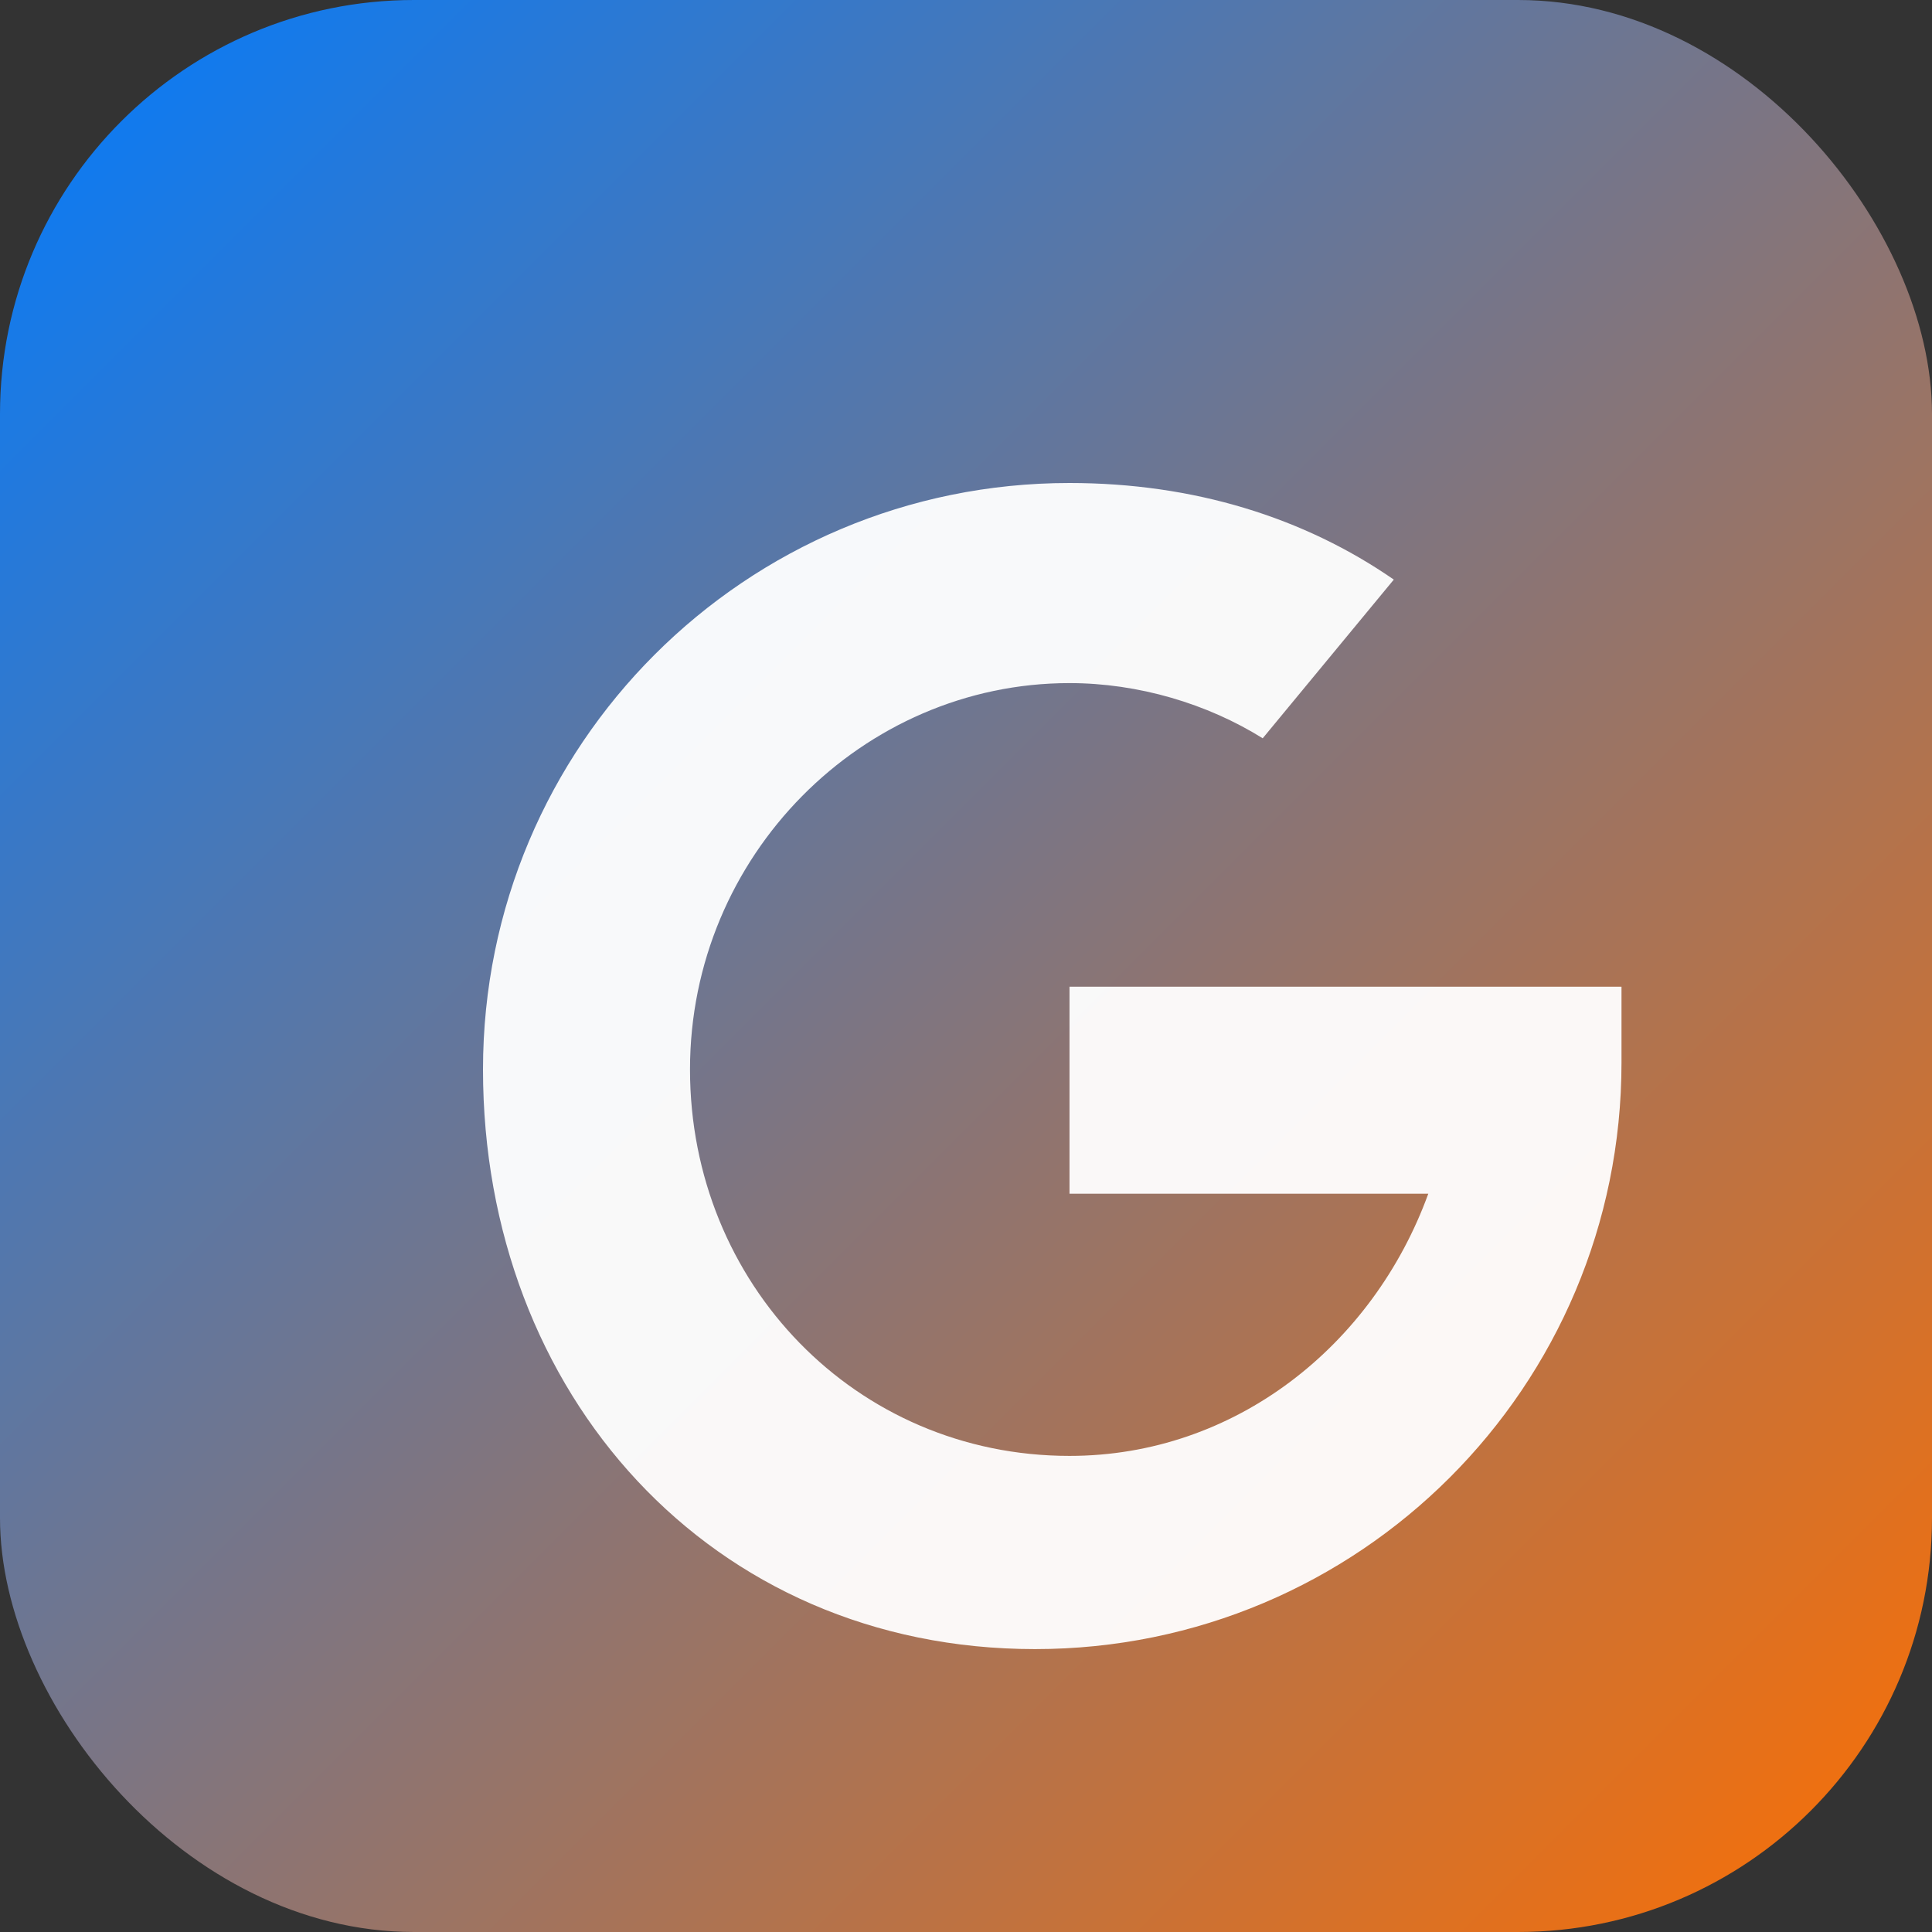
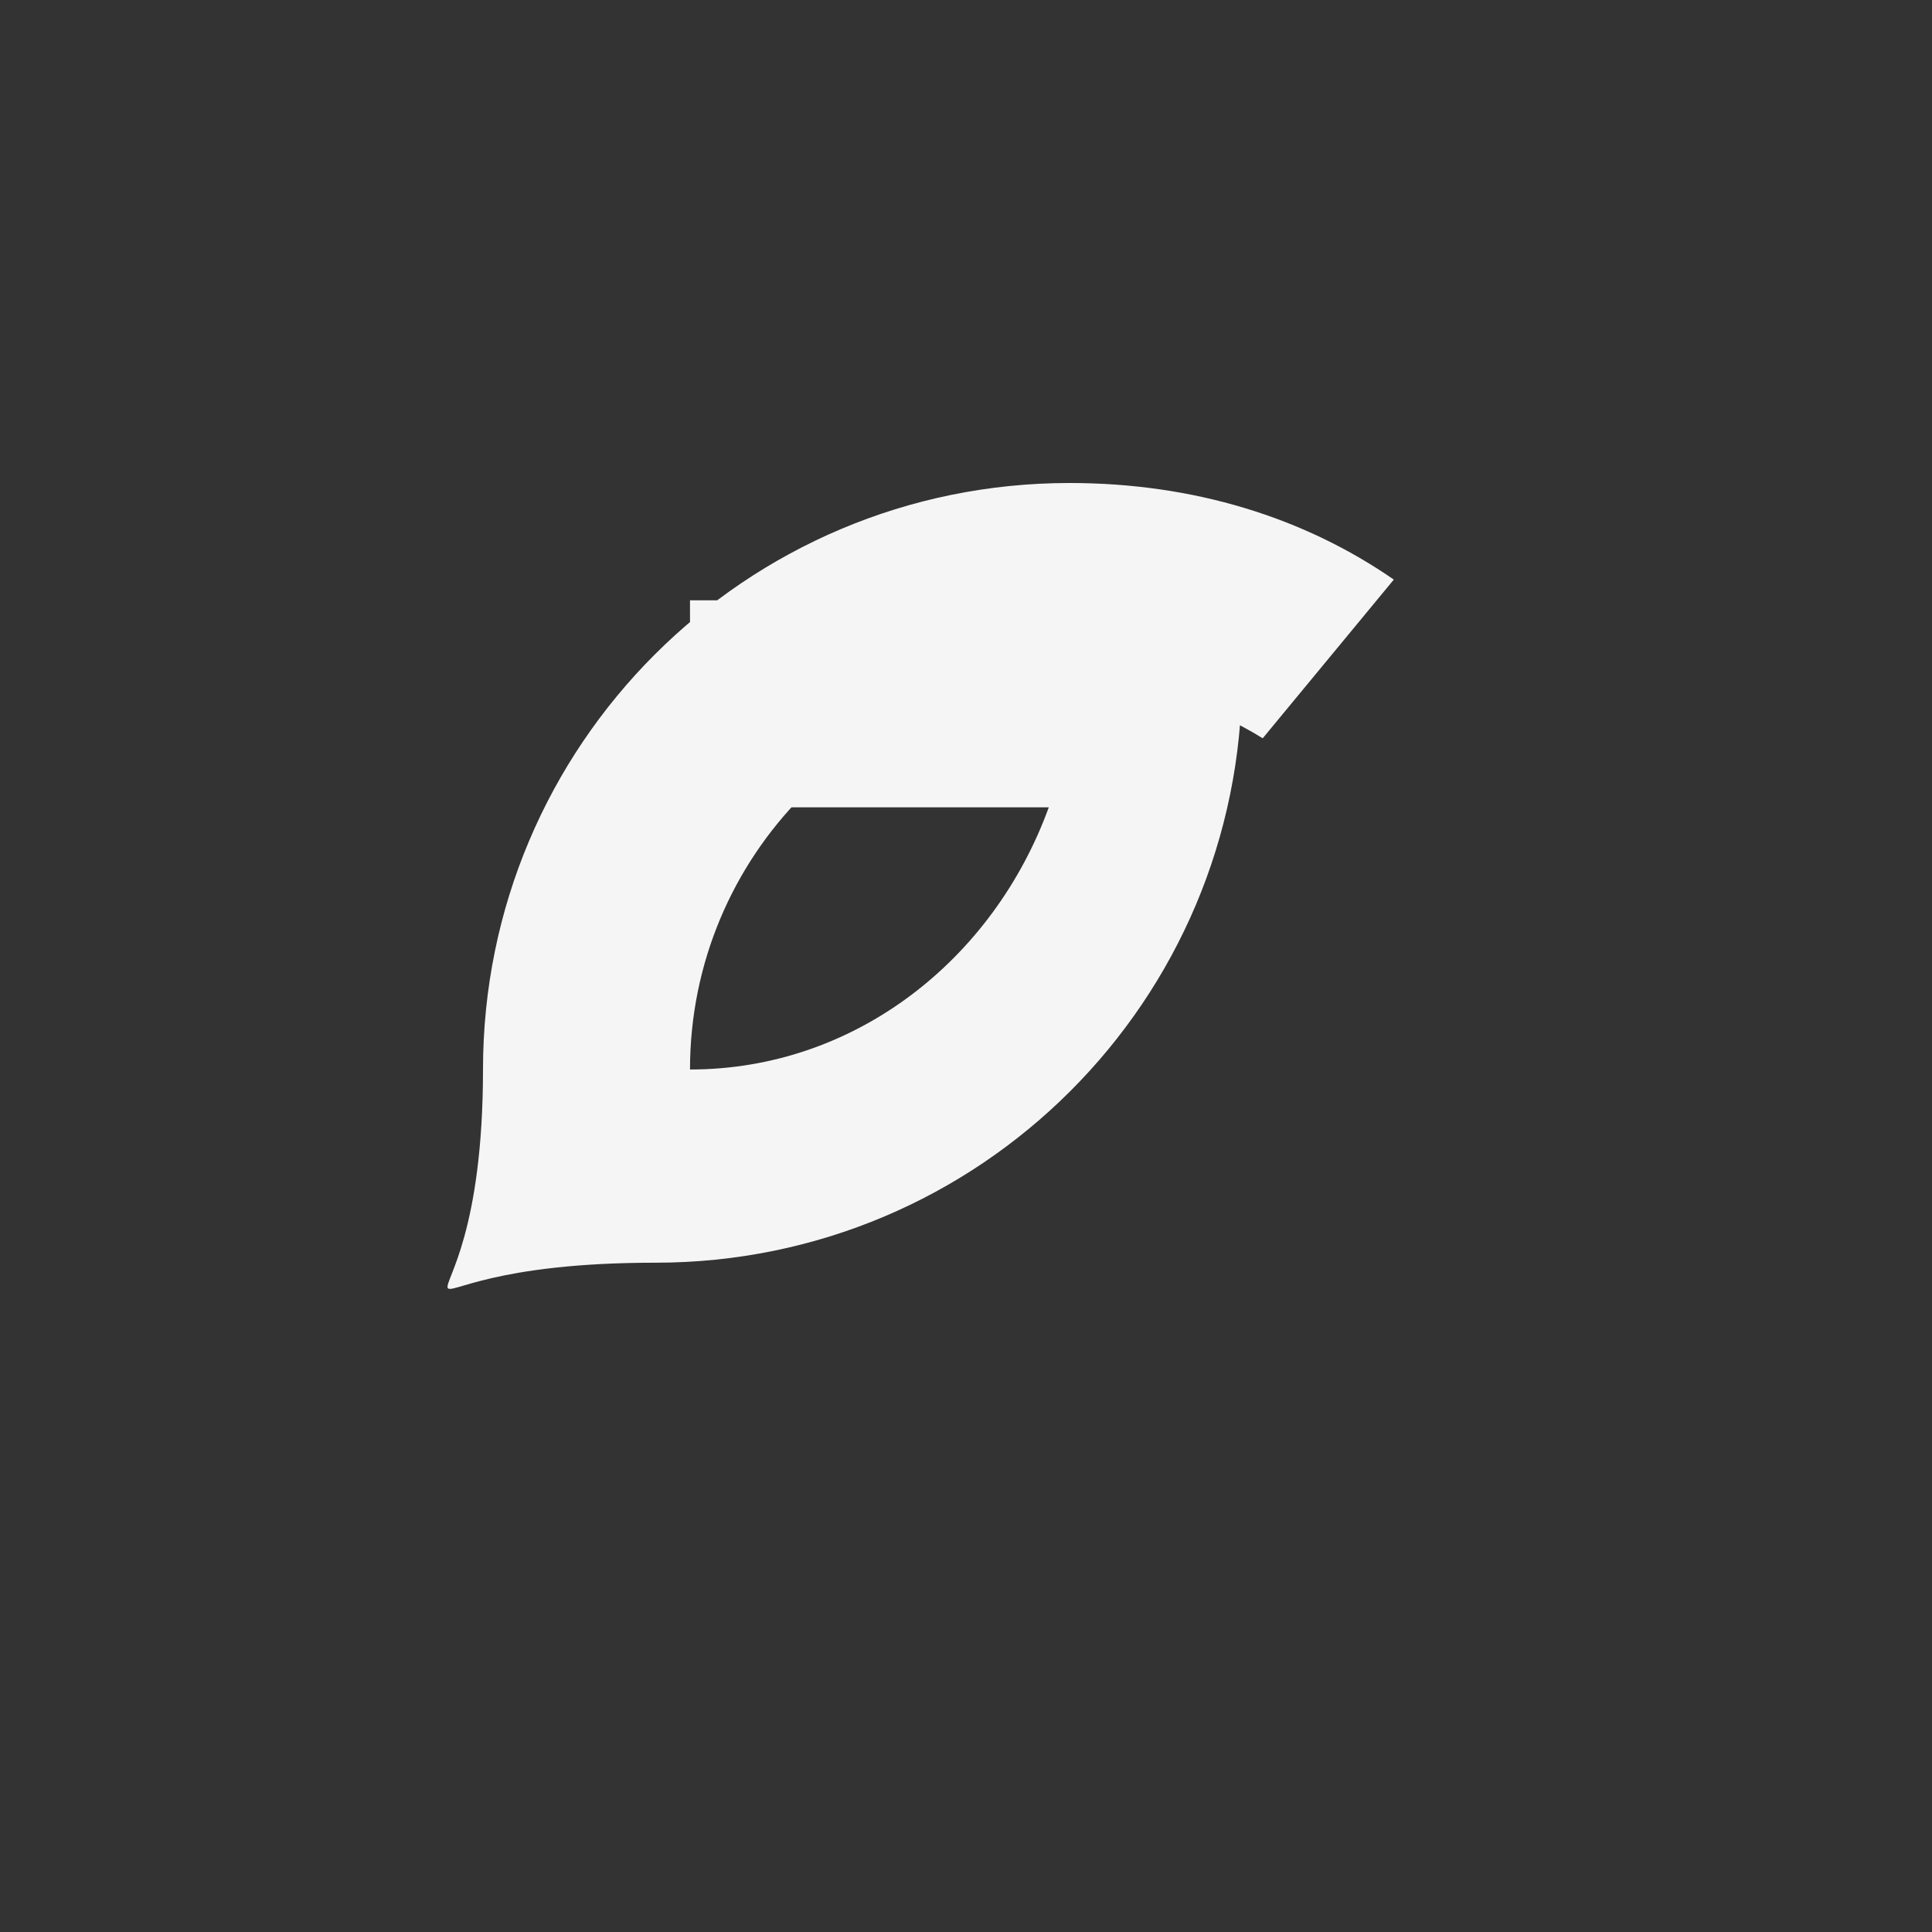
<svg xmlns="http://www.w3.org/2000/svg" width="28" height="28" viewBox="0 0 28 28">
  <rect x="0" y="0" width="28" height="28" fill="#333333" stroke="none" />
  <defs>
    <linearGradient id="g" x1="0" y1="0" x2="1" y2="1">
      <stop offset="0%" stop-color="#007BFF" />
      <stop offset="100%" stop-color="#FF6F00" />
    </linearGradient>
  </defs>
-   <rect rx="6" ry="6" width="28" height="28" fill="url(#g)" />
-   <path d="M7 15.5c0-4.7 3.8-8.5 8.5-8.5 1.8 0 3.4.5 4.7 1.4l-1.9 2.3c-.8-.5-1.8-.8-2.8-.8-3 0-5.5 2.5-5.5 5.6s2.4 5.6 5.5 5.6c2.4 0 4.4-1.6 5.2-3.8h-5.2v-3h8v1.1c0 4.7-3.8 8.5-8.5 8.5S7 20.2 7 15.5z" fill="#fff" opacity=".95" />
+   <path d="M7 15.5c0-4.7 3.8-8.5 8.5-8.5 1.8 0 3.4.5 4.7 1.4l-1.9 2.3c-.8-.5-1.8-.8-2.8-.8-3 0-5.5 2.5-5.5 5.6c2.4 0 4.4-1.6 5.2-3.8h-5.2v-3h8v1.1c0 4.7-3.8 8.5-8.5 8.5S7 20.2 7 15.5z" fill="#fff" opacity=".95" />
</svg>